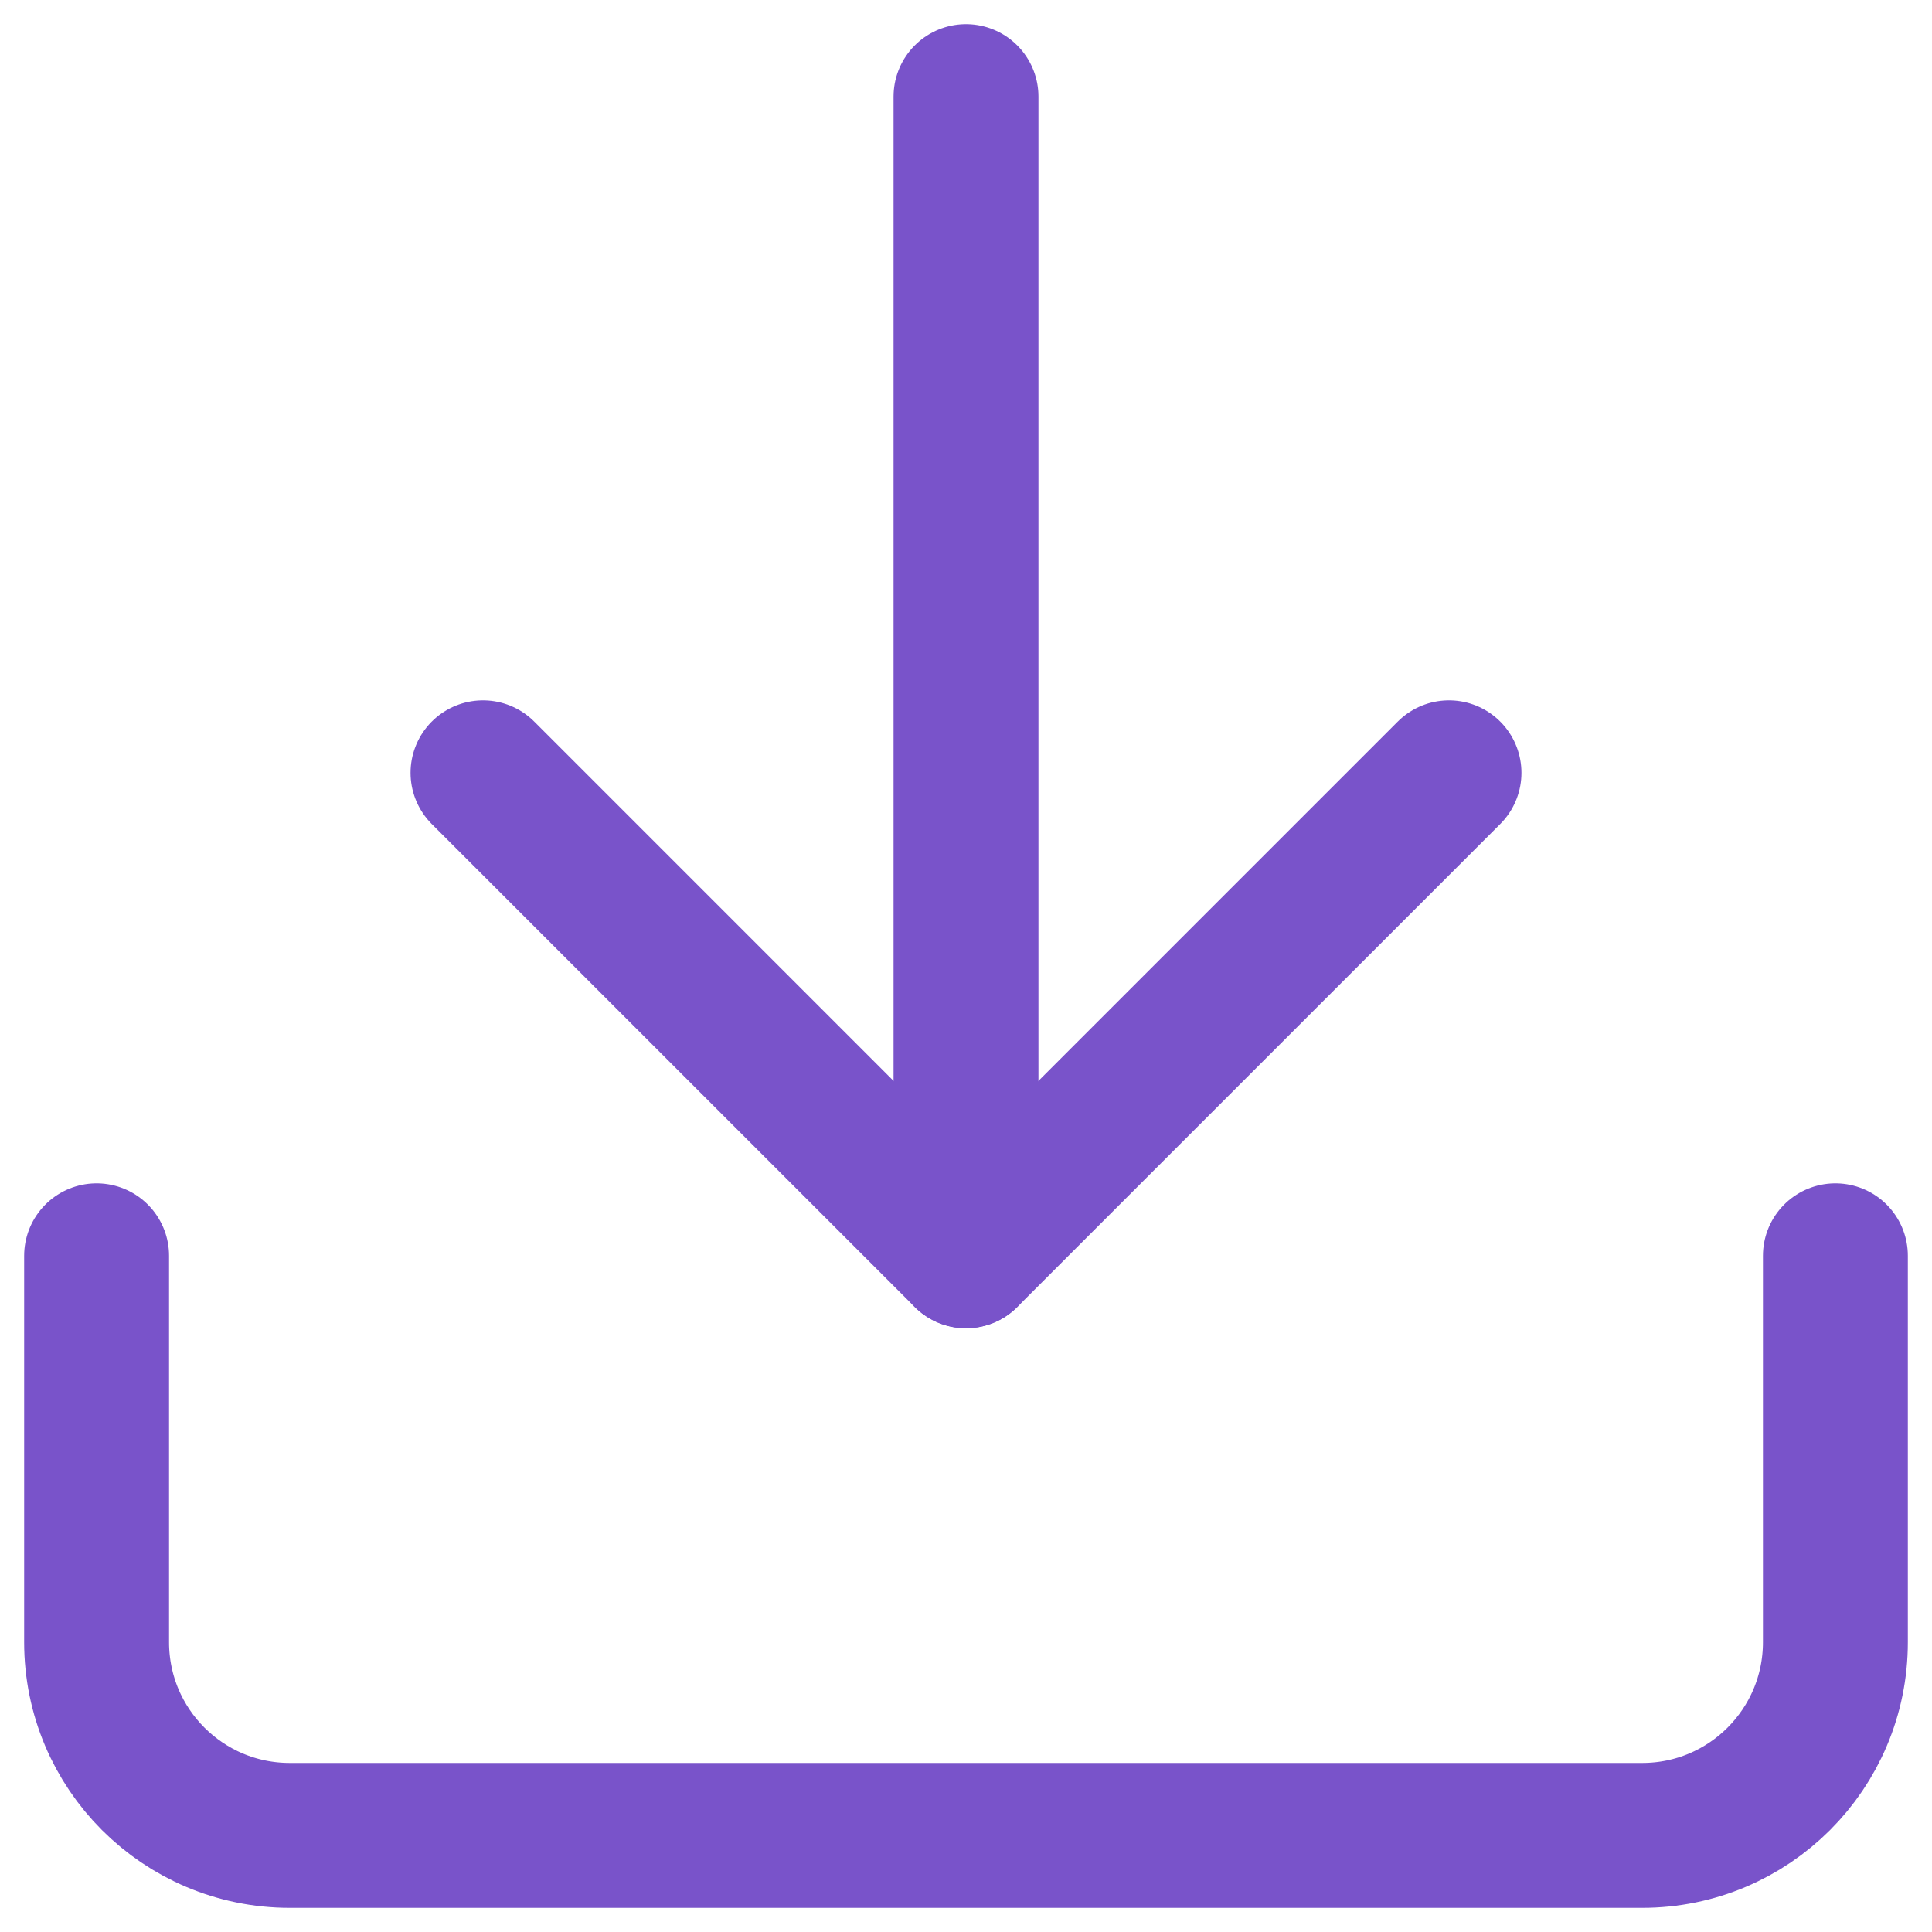
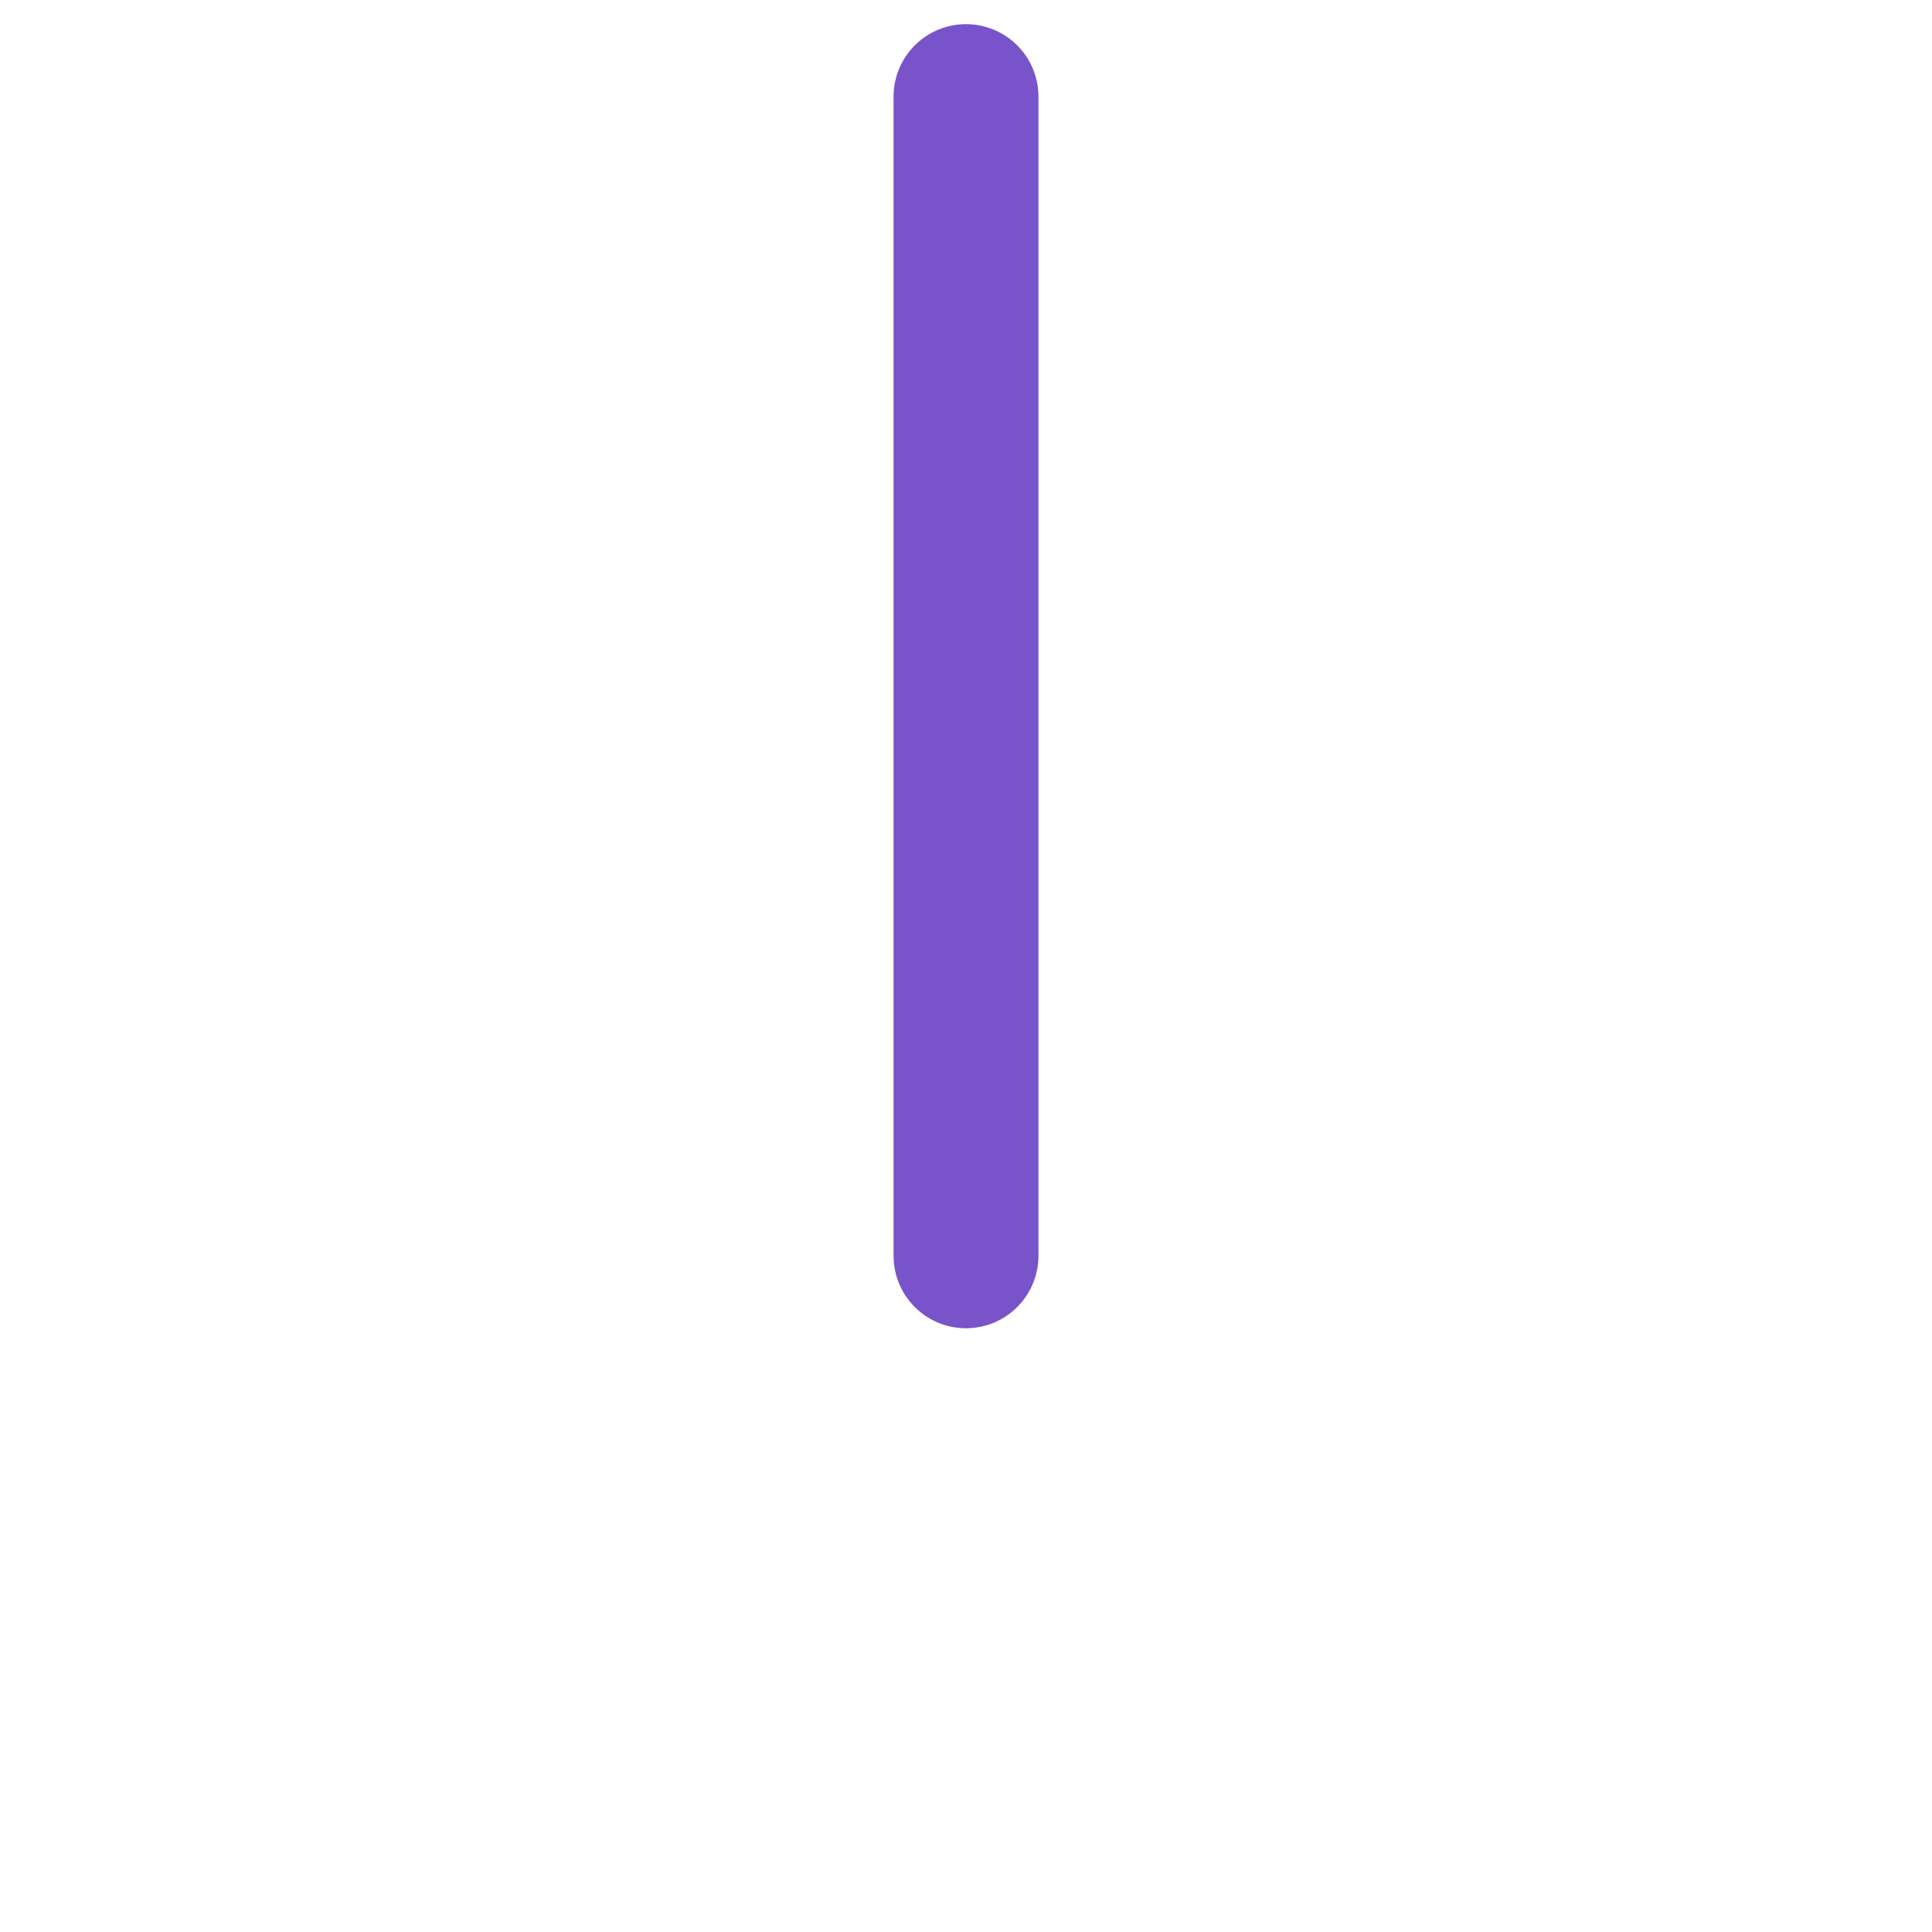
<svg xmlns="http://www.w3.org/2000/svg" width="20" height="20" viewBox="0 0 20 20" fill="none">
  <g id="Group 14">
-     <path id="Path" d="M19 13V17C19 18.105 18.105 19 17 19H3C1.895 19 1 18.105 1 17V13" stroke="#7953CA" stroke-width="1.5" stroke-linecap="round" stroke-linejoin="round" />
-     <path id="Path_2" d="M5 8L10 13L15 8" stroke="#7953CA" stroke-width="1.5" stroke-linecap="round" stroke-linejoin="round" />
    <path id="Path_3" d="M10 13V1" stroke="#7953CA" stroke-width="1.5" stroke-linecap="round" stroke-linejoin="round" />
  </g>
</svg>